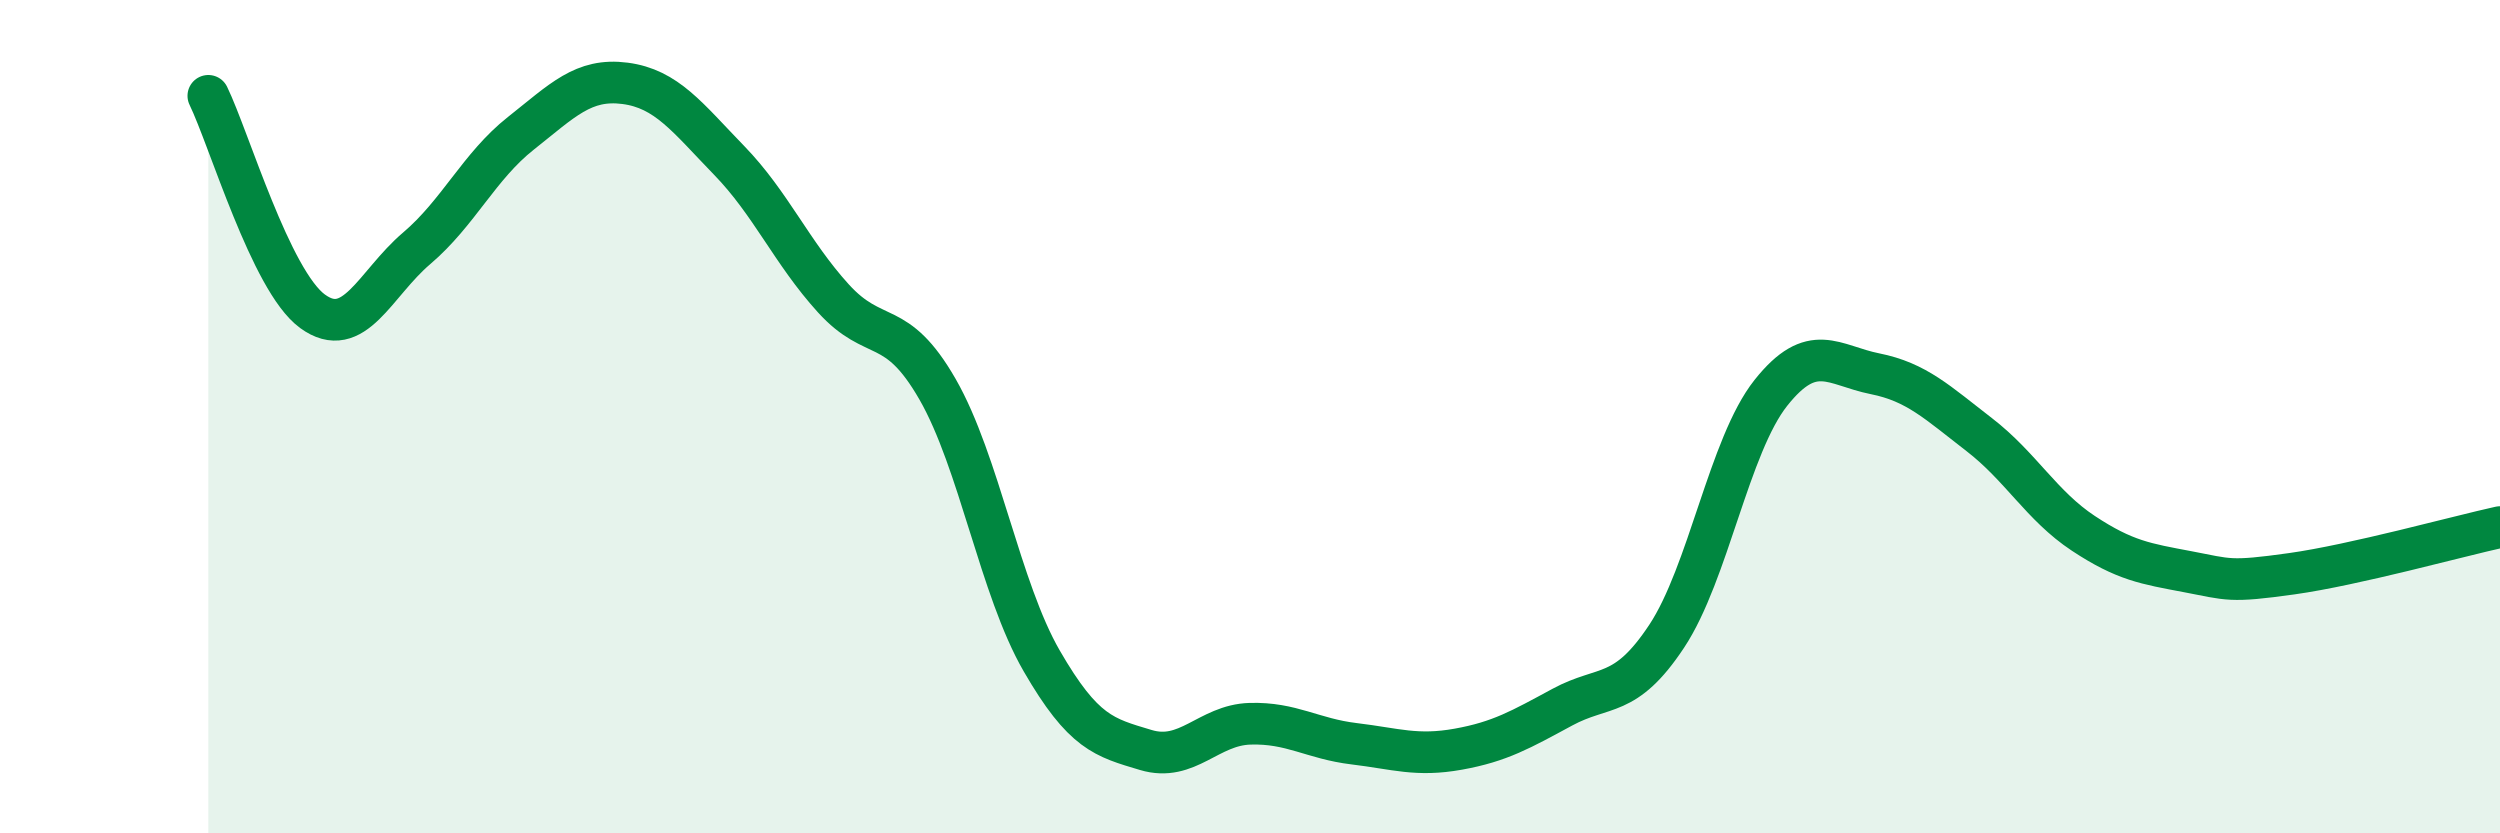
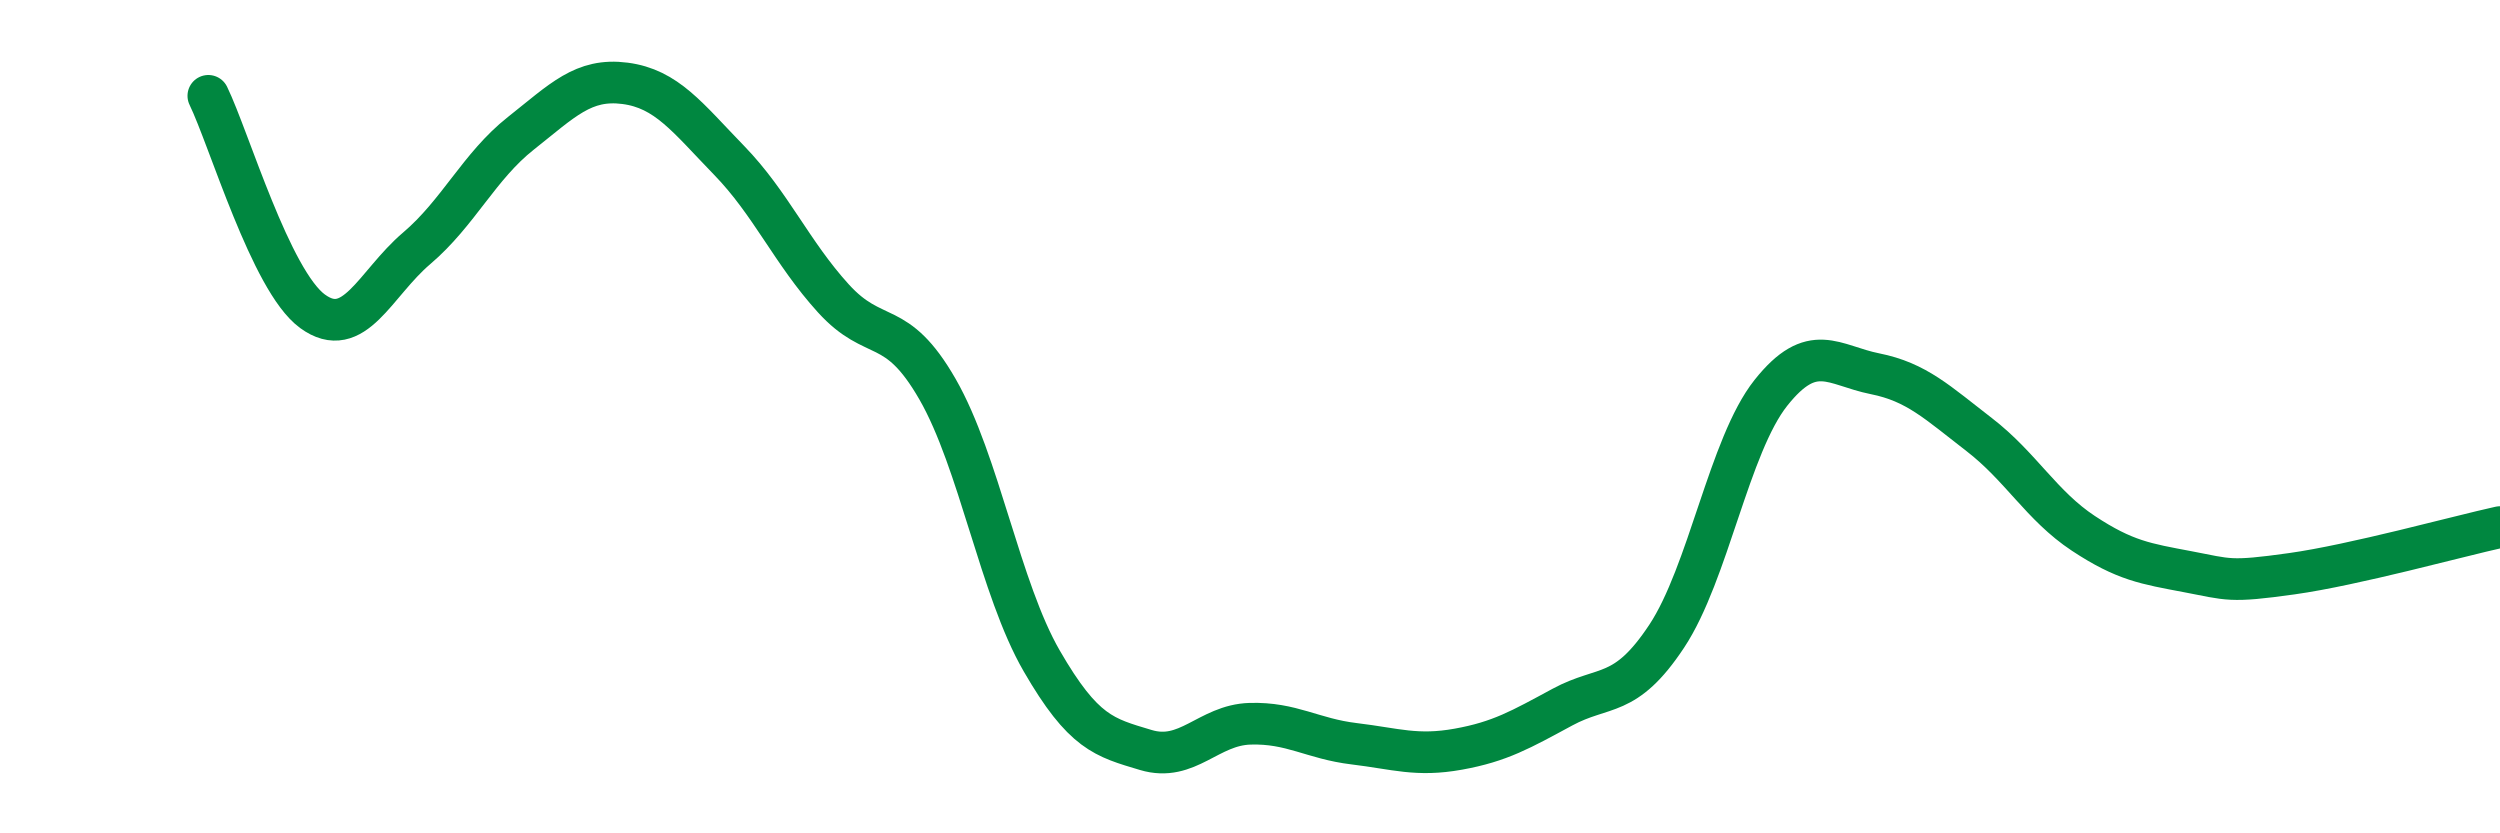
<svg xmlns="http://www.w3.org/2000/svg" width="60" height="20" viewBox="0 0 60 20">
-   <path d="M 5,2.3 C 5.5,3.33 6.5,6.74 7.5,7.47 C 8.5,8.2 9,6.81 10,5.96 C 11,5.11 11.5,3.99 12.5,3.2 C 13.5,2.41 14,1.87 15,2 C 16,2.13 16.5,2.82 17.5,3.85 C 18.5,4.88 19,6.06 20,7.16 C 21,8.26 21.5,7.6 22.5,9.34 C 23.5,11.08 24,14.13 25,15.86 C 26,17.59 26.5,17.7 27.5,18 C 28.5,18.3 29,17.4 30,17.37 C 31,17.34 31.5,17.73 32.5,17.85 C 33.5,17.97 34,18.16 35,17.98 C 36,17.8 36.5,17.51 37.5,16.97 C 38.5,16.43 39,16.78 40,15.27 C 41,13.76 41.5,10.69 42.5,9.43 C 43.5,8.17 44,8.77 45,8.97 C 46,9.17 46.5,9.66 47.5,10.43 C 48.5,11.2 49,12.14 50,12.8 C 51,13.46 51.5,13.53 52.5,13.72 C 53.5,13.91 53.5,13.98 55,13.77 C 56.5,13.56 59,12.87 60,12.65L60 20L5 20Z" fill="#008740" opacity="0.1" stroke-linecap="round" stroke-linejoin="round" />
  <path d="M 5,2.3 C 5.5,3.33 6.5,6.74 7.5,7.47 C 8.5,8.2 9,6.81 10,5.96 C 11,5.11 11.5,3.99 12.5,3.2 C 13.5,2.41 14,1.87 15,2 C 16,2.13 16.5,2.82 17.5,3.85 C 18.5,4.88 19,6.06 20,7.16 C 21,8.26 21.5,7.6 22.5,9.34 C 23.5,11.08 24,14.13 25,15.86 C 26,17.59 26.5,17.7 27.5,18 C 28.5,18.3 29,17.4 30,17.37 C 31,17.34 31.5,17.73 32.5,17.85 C 33.5,17.97 34,18.16 35,17.98 C 36,17.8 36.5,17.51 37.5,16.97 C 38.5,16.43 39,16.78 40,15.27 C 41,13.76 41.5,10.69 42.5,9.43 C 43.5,8.17 44,8.77 45,8.97 C 46,9.17 46.5,9.66 47.5,10.43 C 48.5,11.2 49,12.14 50,12.8 C 51,13.46 51.5,13.53 52.5,13.72 C 53.5,13.91 53.5,13.98 55,13.77 C 56.5,13.56 59,12.87 60,12.65" stroke="#008740" stroke-width="1" fill="none" stroke-linecap="round" stroke-linejoin="round" />
</svg>